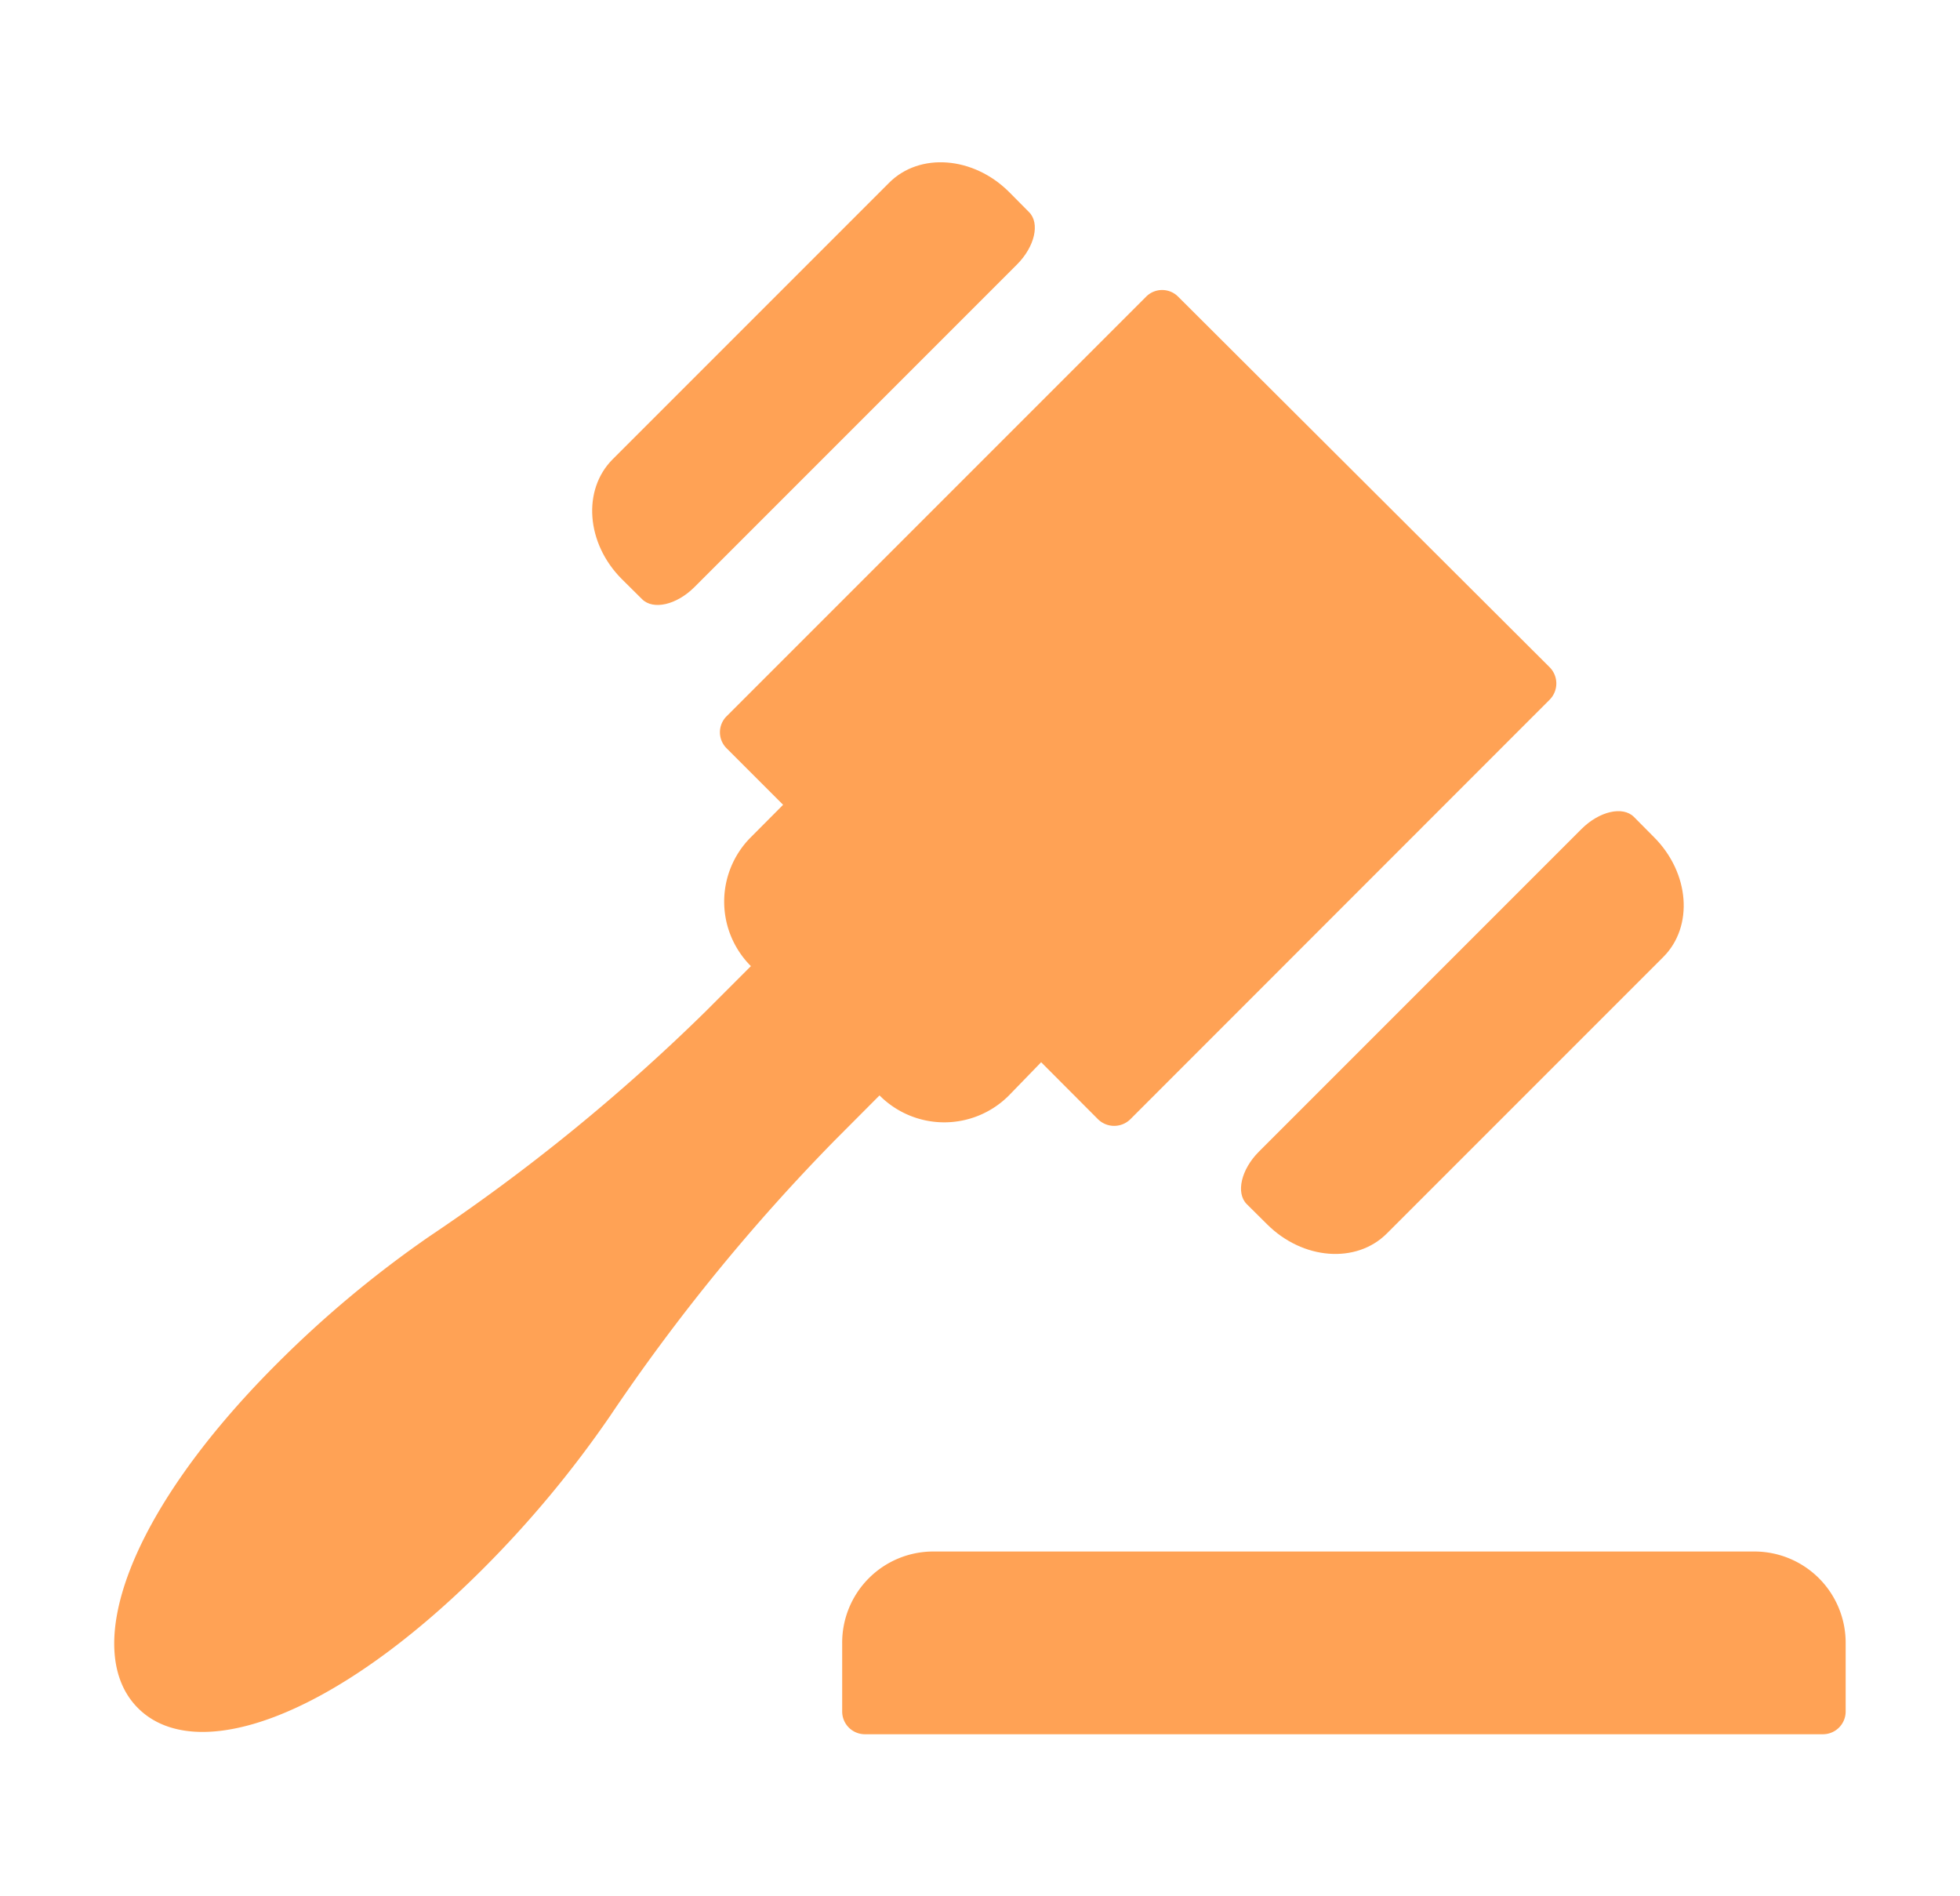
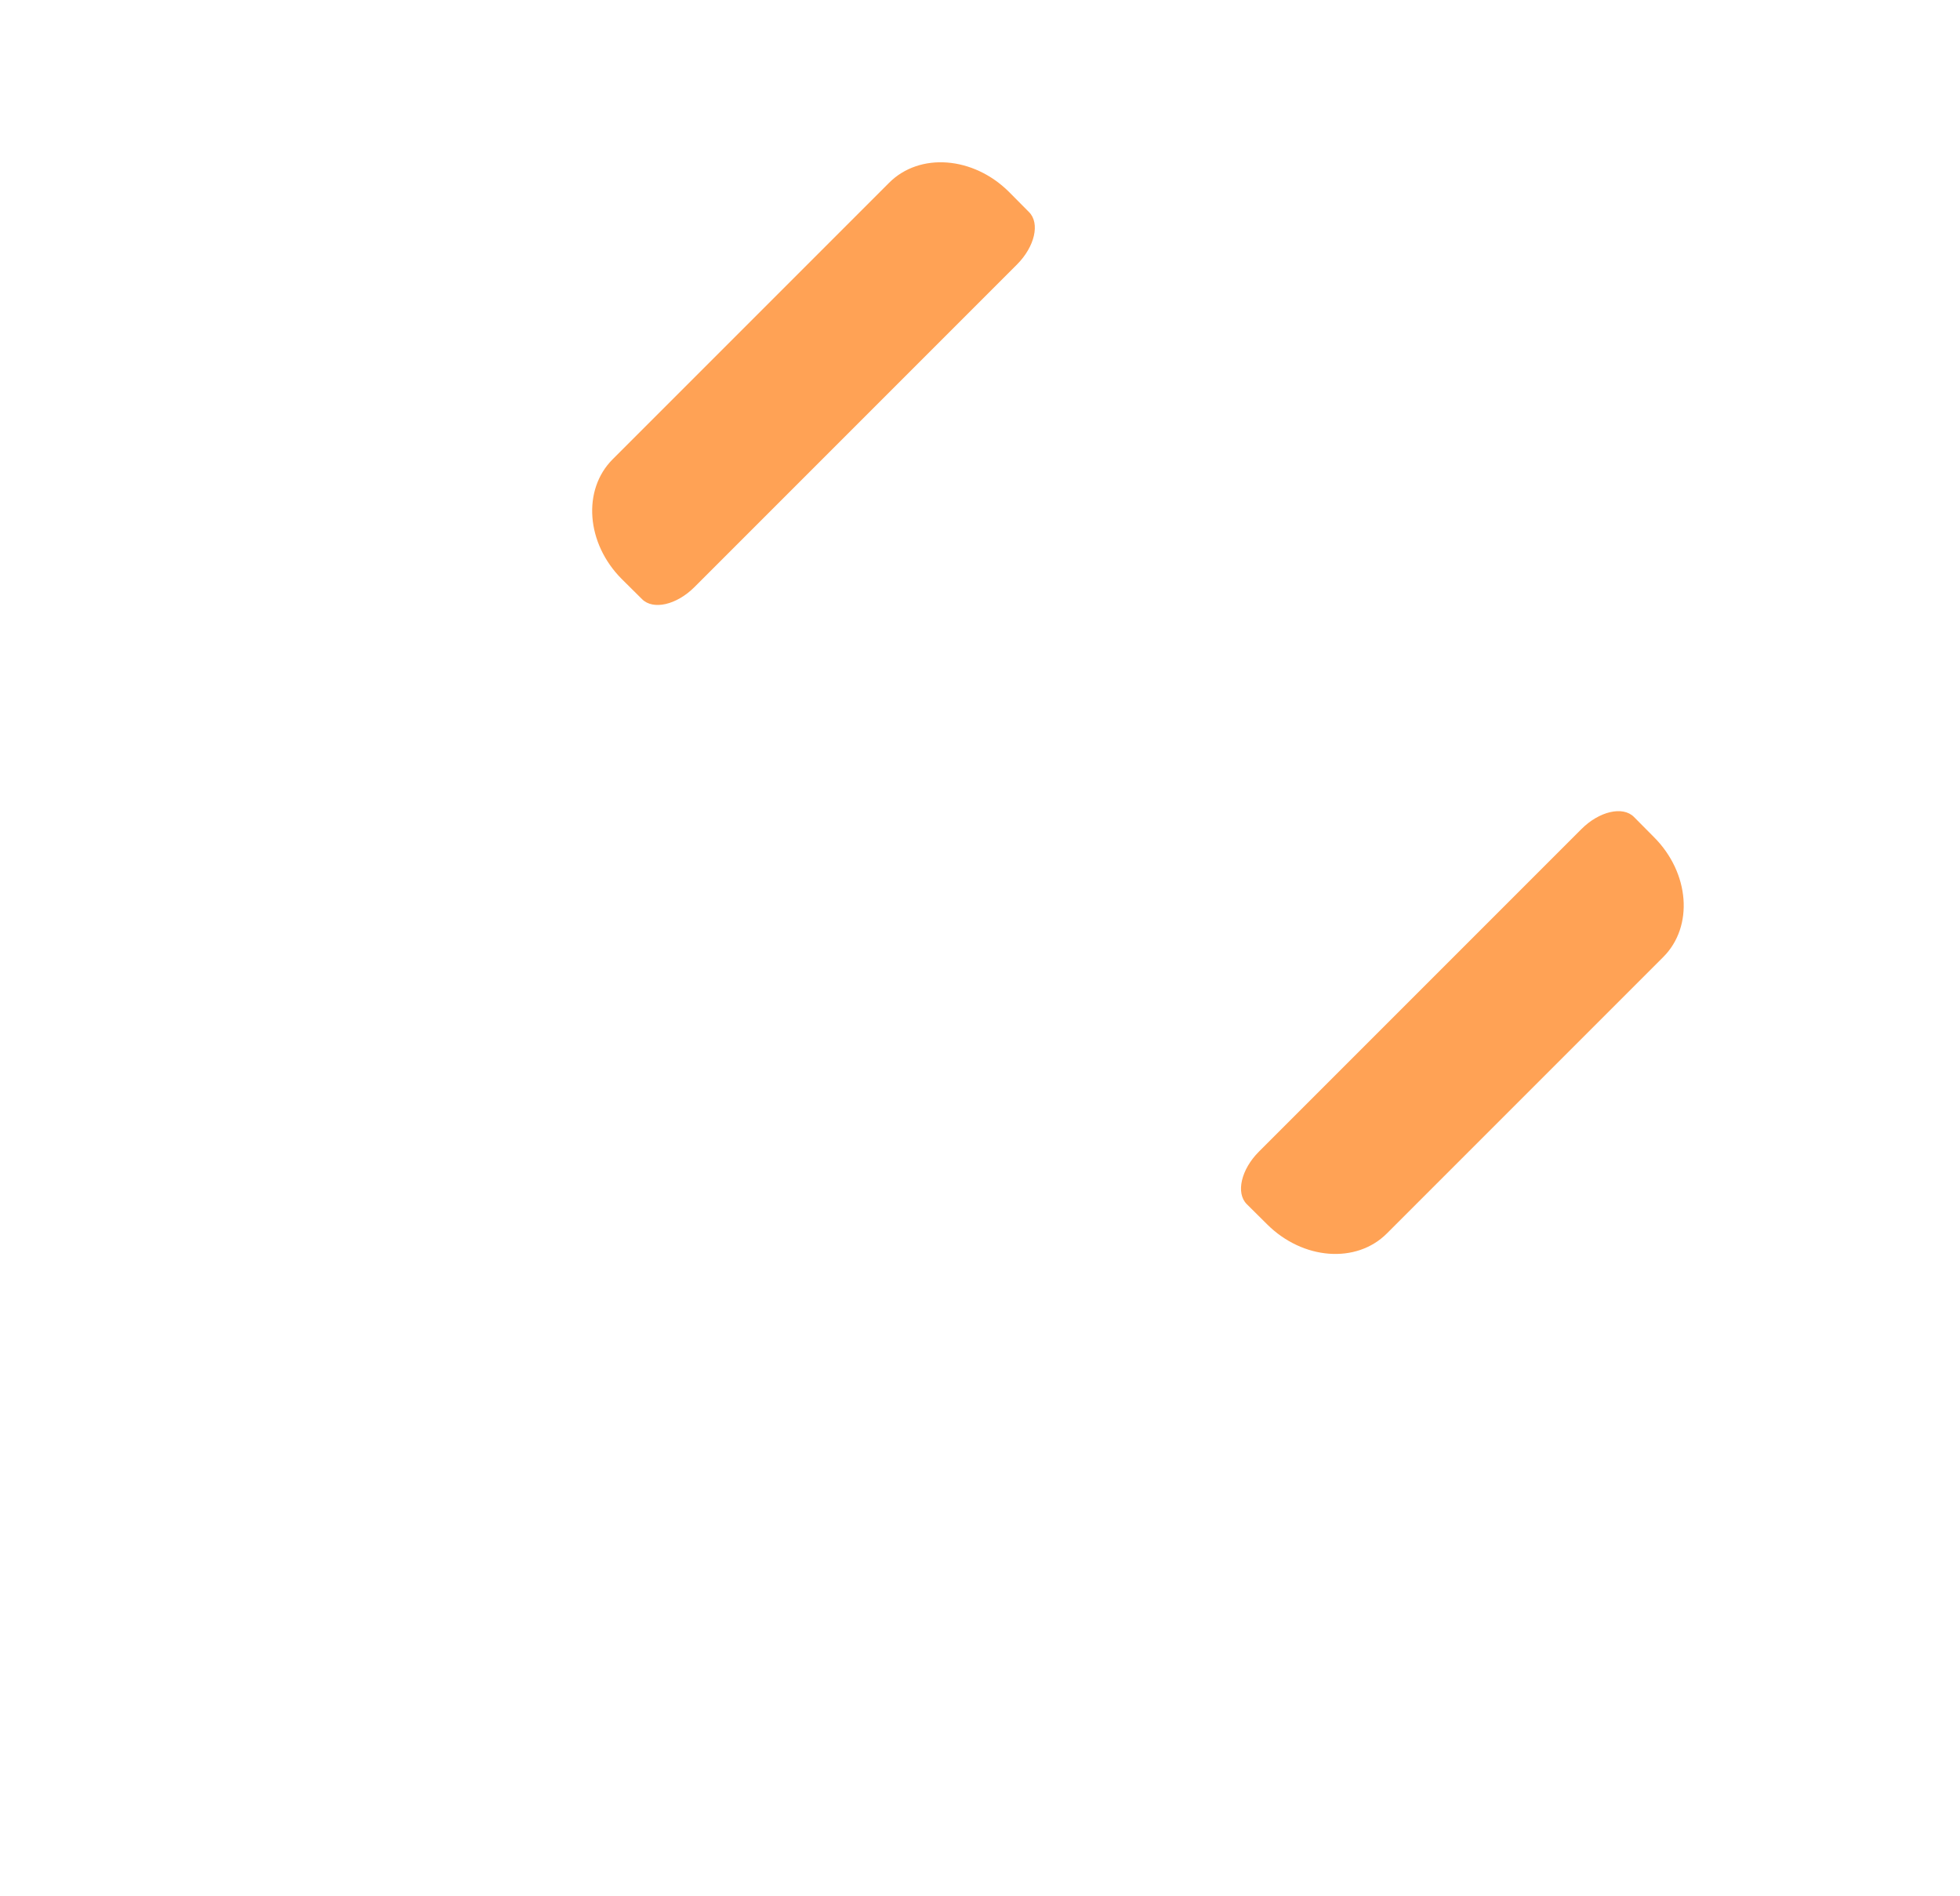
<svg xmlns="http://www.w3.org/2000/svg" id="Camada_1" data-name="Camada 1" viewBox="0 0 118.11 114.25">
  <defs>
    <style>.cls-1{fill:#ffa255;}</style>
  </defs>
  <title>icone</title>
  <path class="cls-1" d="M60.8,11.56c-2.15-2.14-5.38-2.39-7.22-.55L36.92,27.67c-1.84,1.84-1.6,5.07.55,7.22l1.22,1.21c.67.67,2.08.35,3.16-.73L61.28,15.94c1.08-1.08,1.4-2.49.73-3.16ZM99.67,50.44l-1.21-1.22c-.67-.67-2.09-.34-3.16.73L75.86,69.39c-1.07,1.07-1.4,2.49-.73,3.16l1.22,1.21c2.15,2.15,5.38,2.4,7.22.56l16.66-16.66C102.07,55.82,101.82,52.59,99.67,50.44Z" />
-   <path class="cls-1" d="M105.72,93.48H56.24A5.49,5.49,0,0,0,50.75,99v4.12a1.37,1.37,0,0,0,1.37,1.37h57.73a1.37,1.37,0,0,0,1.37-1.37V99A5.5,5.5,0,0,0,105.72,93.48ZM60.8,66,62.74,64l3.4,3.41a1.39,1.39,0,0,0,2,0L93.36,42.18a1.39,1.39,0,0,0,0-2L71,17.88a1.36,1.36,0,0,0-1.94,0L43.79,43.15a1.36,1.36,0,0,0,0,1.94l3.4,3.4-1.94,1.95a5.49,5.49,0,0,0,0,7.77l-2.73,2.73A115.86,115.86,0,0,1,25.88,74.49a66,66,0,0,0-9.18,7.66C7.57,91.27,4.89,99.5,8.32,102.92s11.64.74,20.77-8.38a65.29,65.29,0,0,0,7.65-9.19A117,117,0,0,1,50.29,68.72L53,66A5.5,5.5,0,0,0,60.8,66Z" />
</svg>